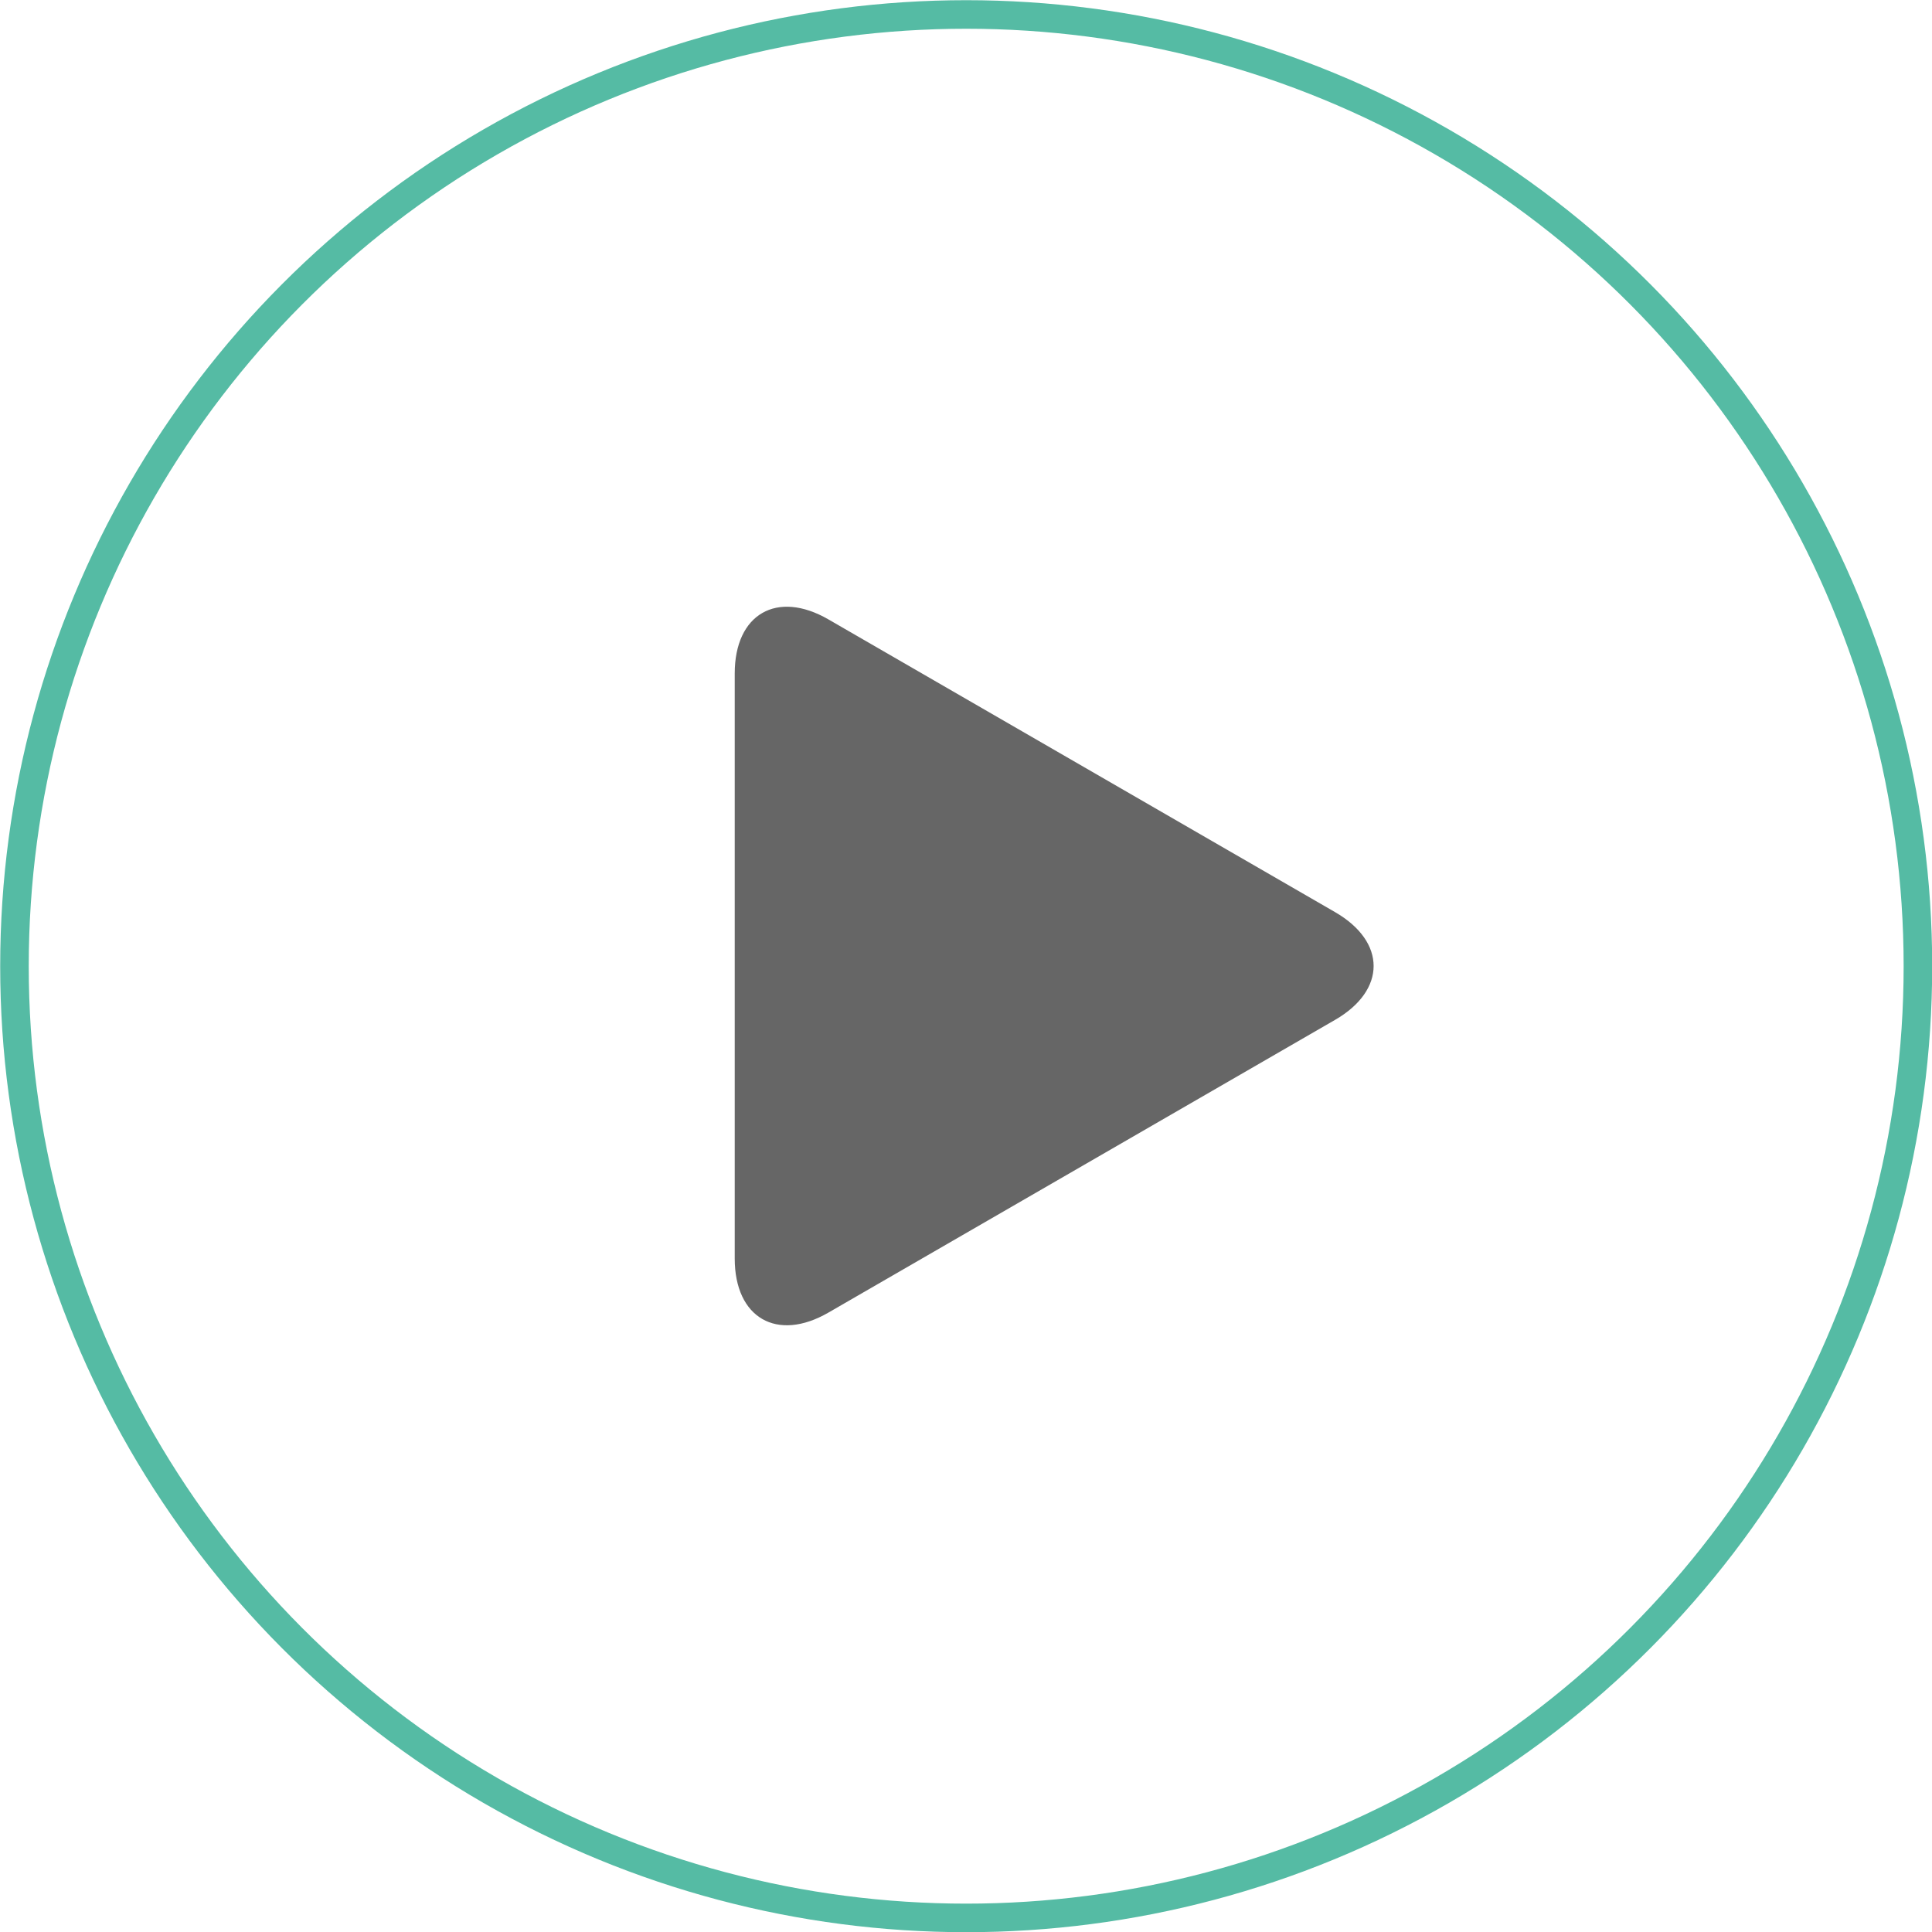
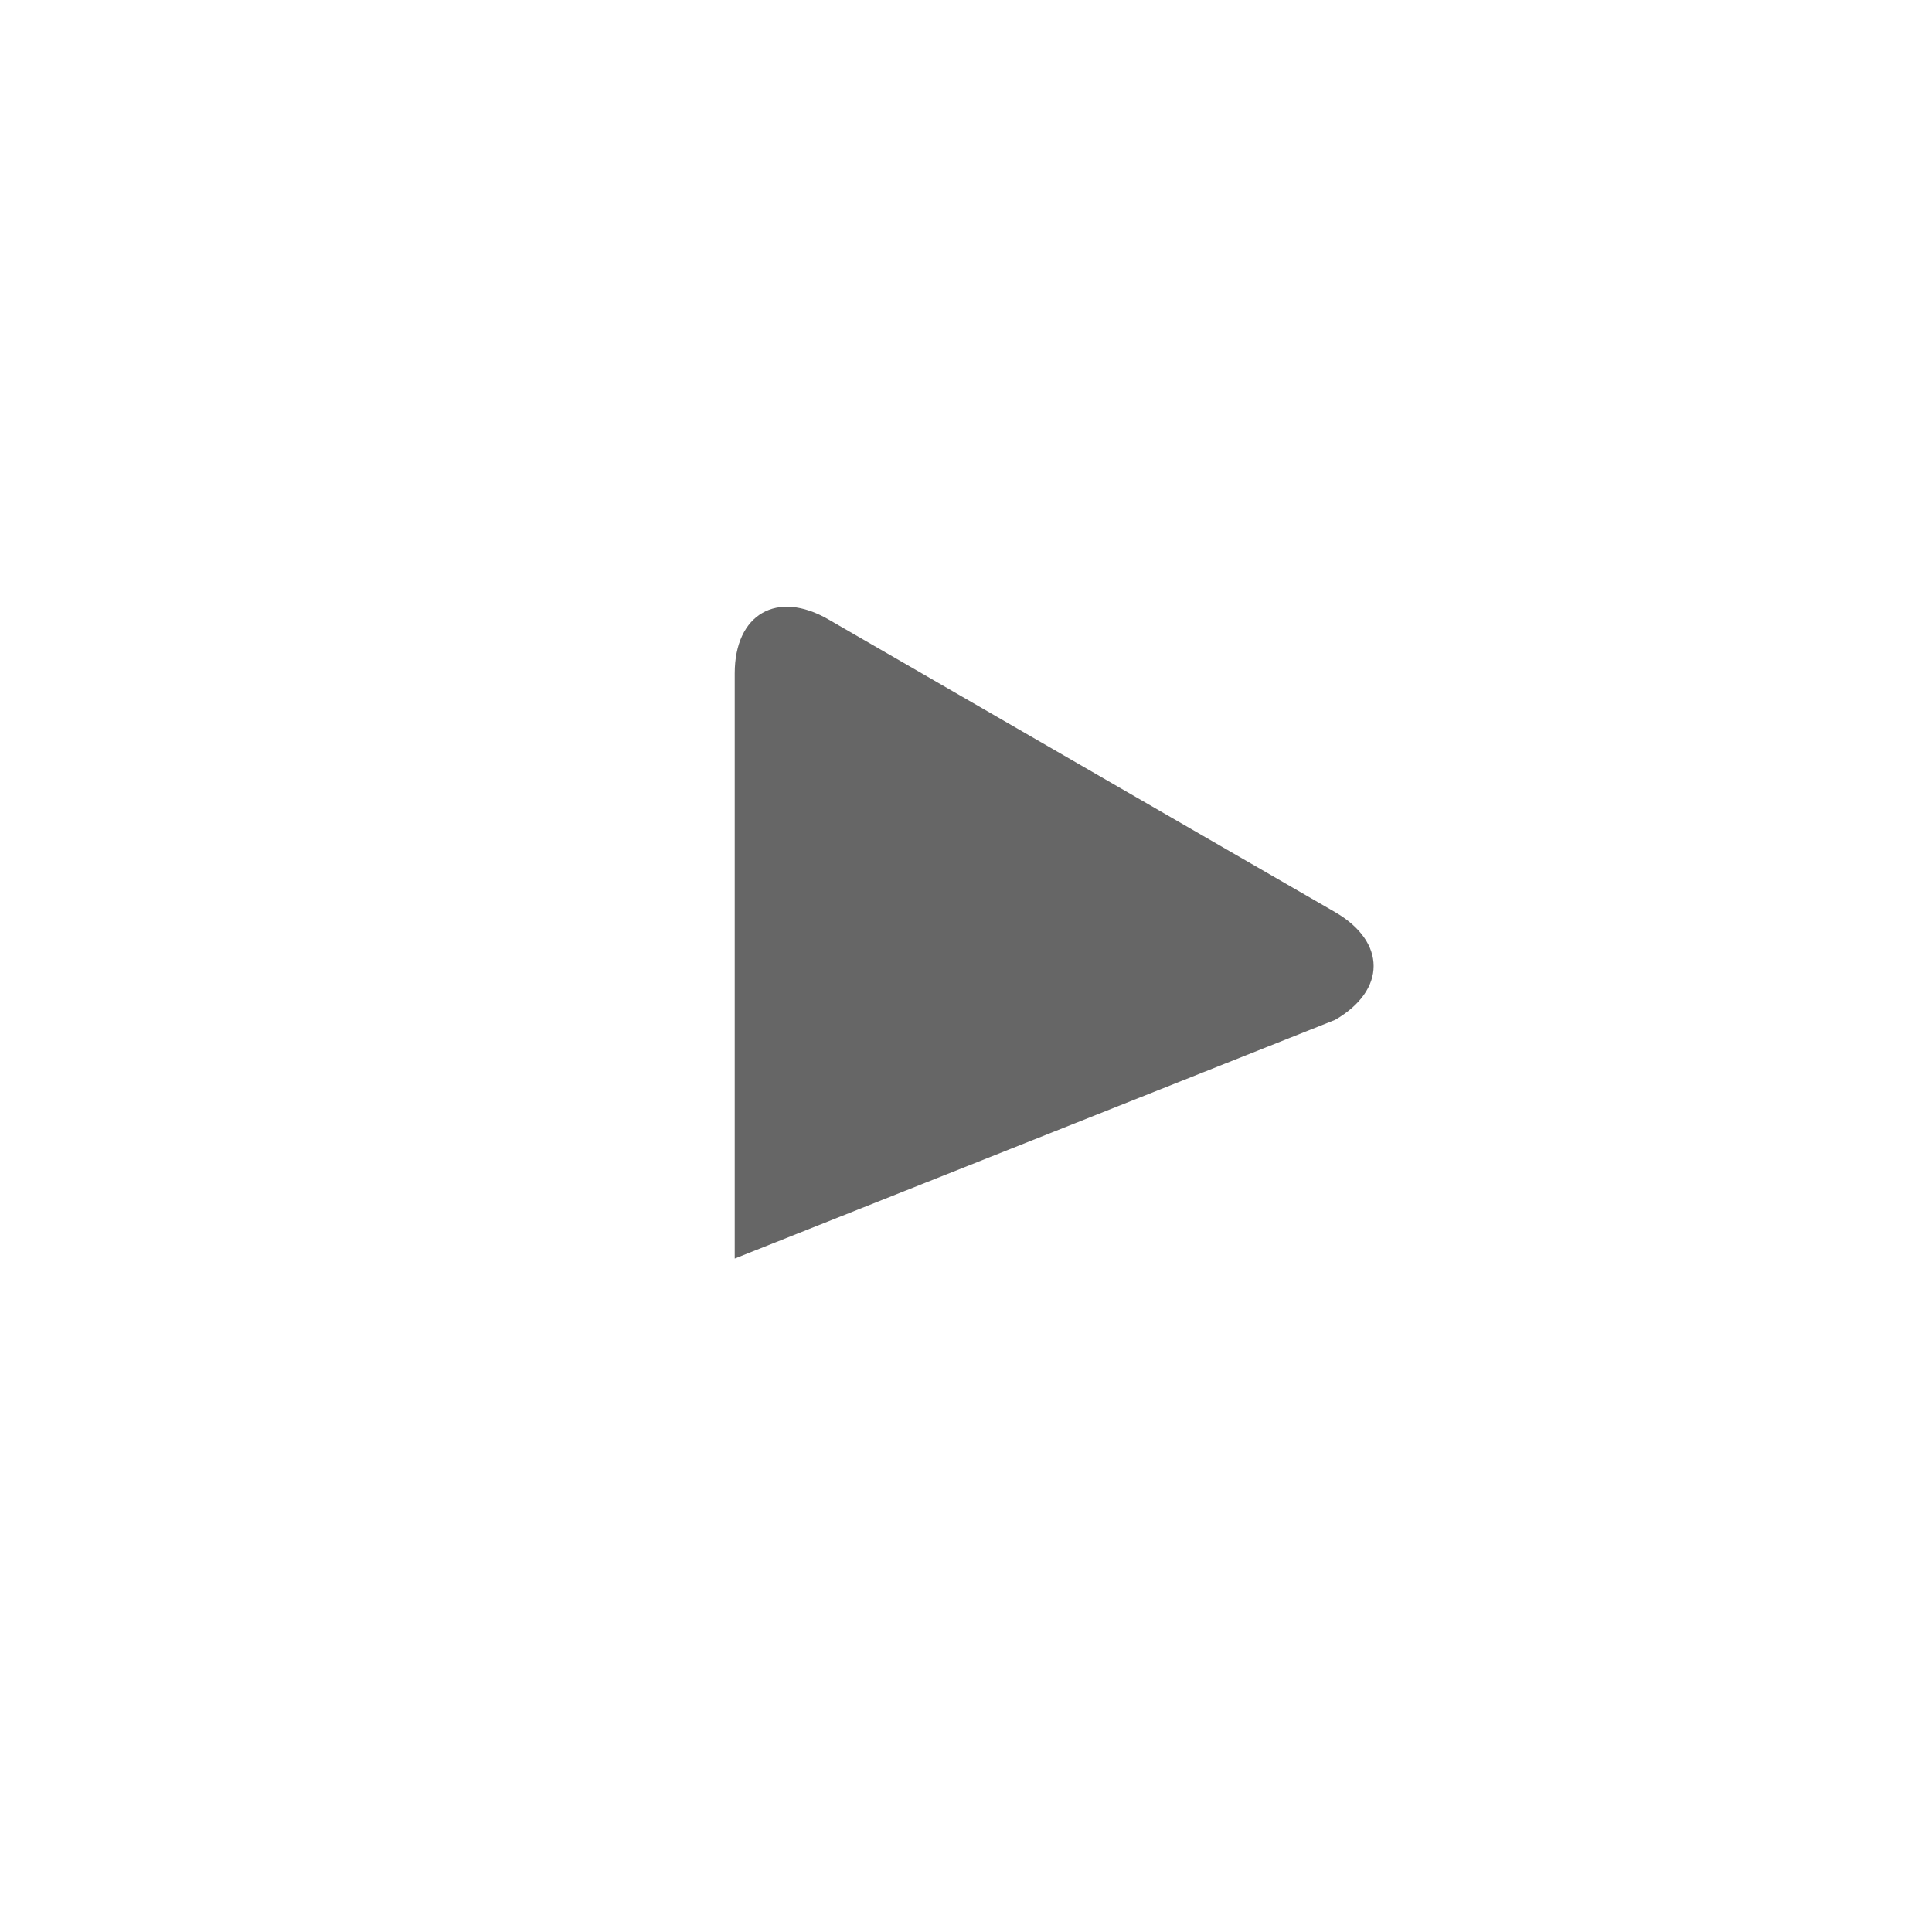
<svg xmlns="http://www.w3.org/2000/svg" viewBox="0 0 50.75 50.75">
  <defs>
    <style>.cls-1{fill:#666;}.cls-2{fill:none;stroke:#55bba4;stroke-miterlimit:10;stroke-width:0.75px;}</style>
  </defs>
  <g id="レイヤー_2" data-name="レイヤー 2">
    <g id="レイヤー_1-2" data-name="レイヤー 1">
-       <path class="cls-1" d="M35.07,26.79c1.35-.78,1.35-2.05,0-2.83L21.76,16.27c-1.35-.78-2.46-.14-2.46,1.42V33.06c0,1.56,1.11,2.2,2.46,1.42Z" />
-       <circle class="cls-2" cx="25.38" cy="25.38" r="25" />
+       <path class="cls-1" d="M35.07,26.79c1.35-.78,1.35-2.05,0-2.83L21.76,16.27c-1.35-.78-2.46-.14-2.46,1.42V33.06Z" />
    </g>
  </g>
</svg>